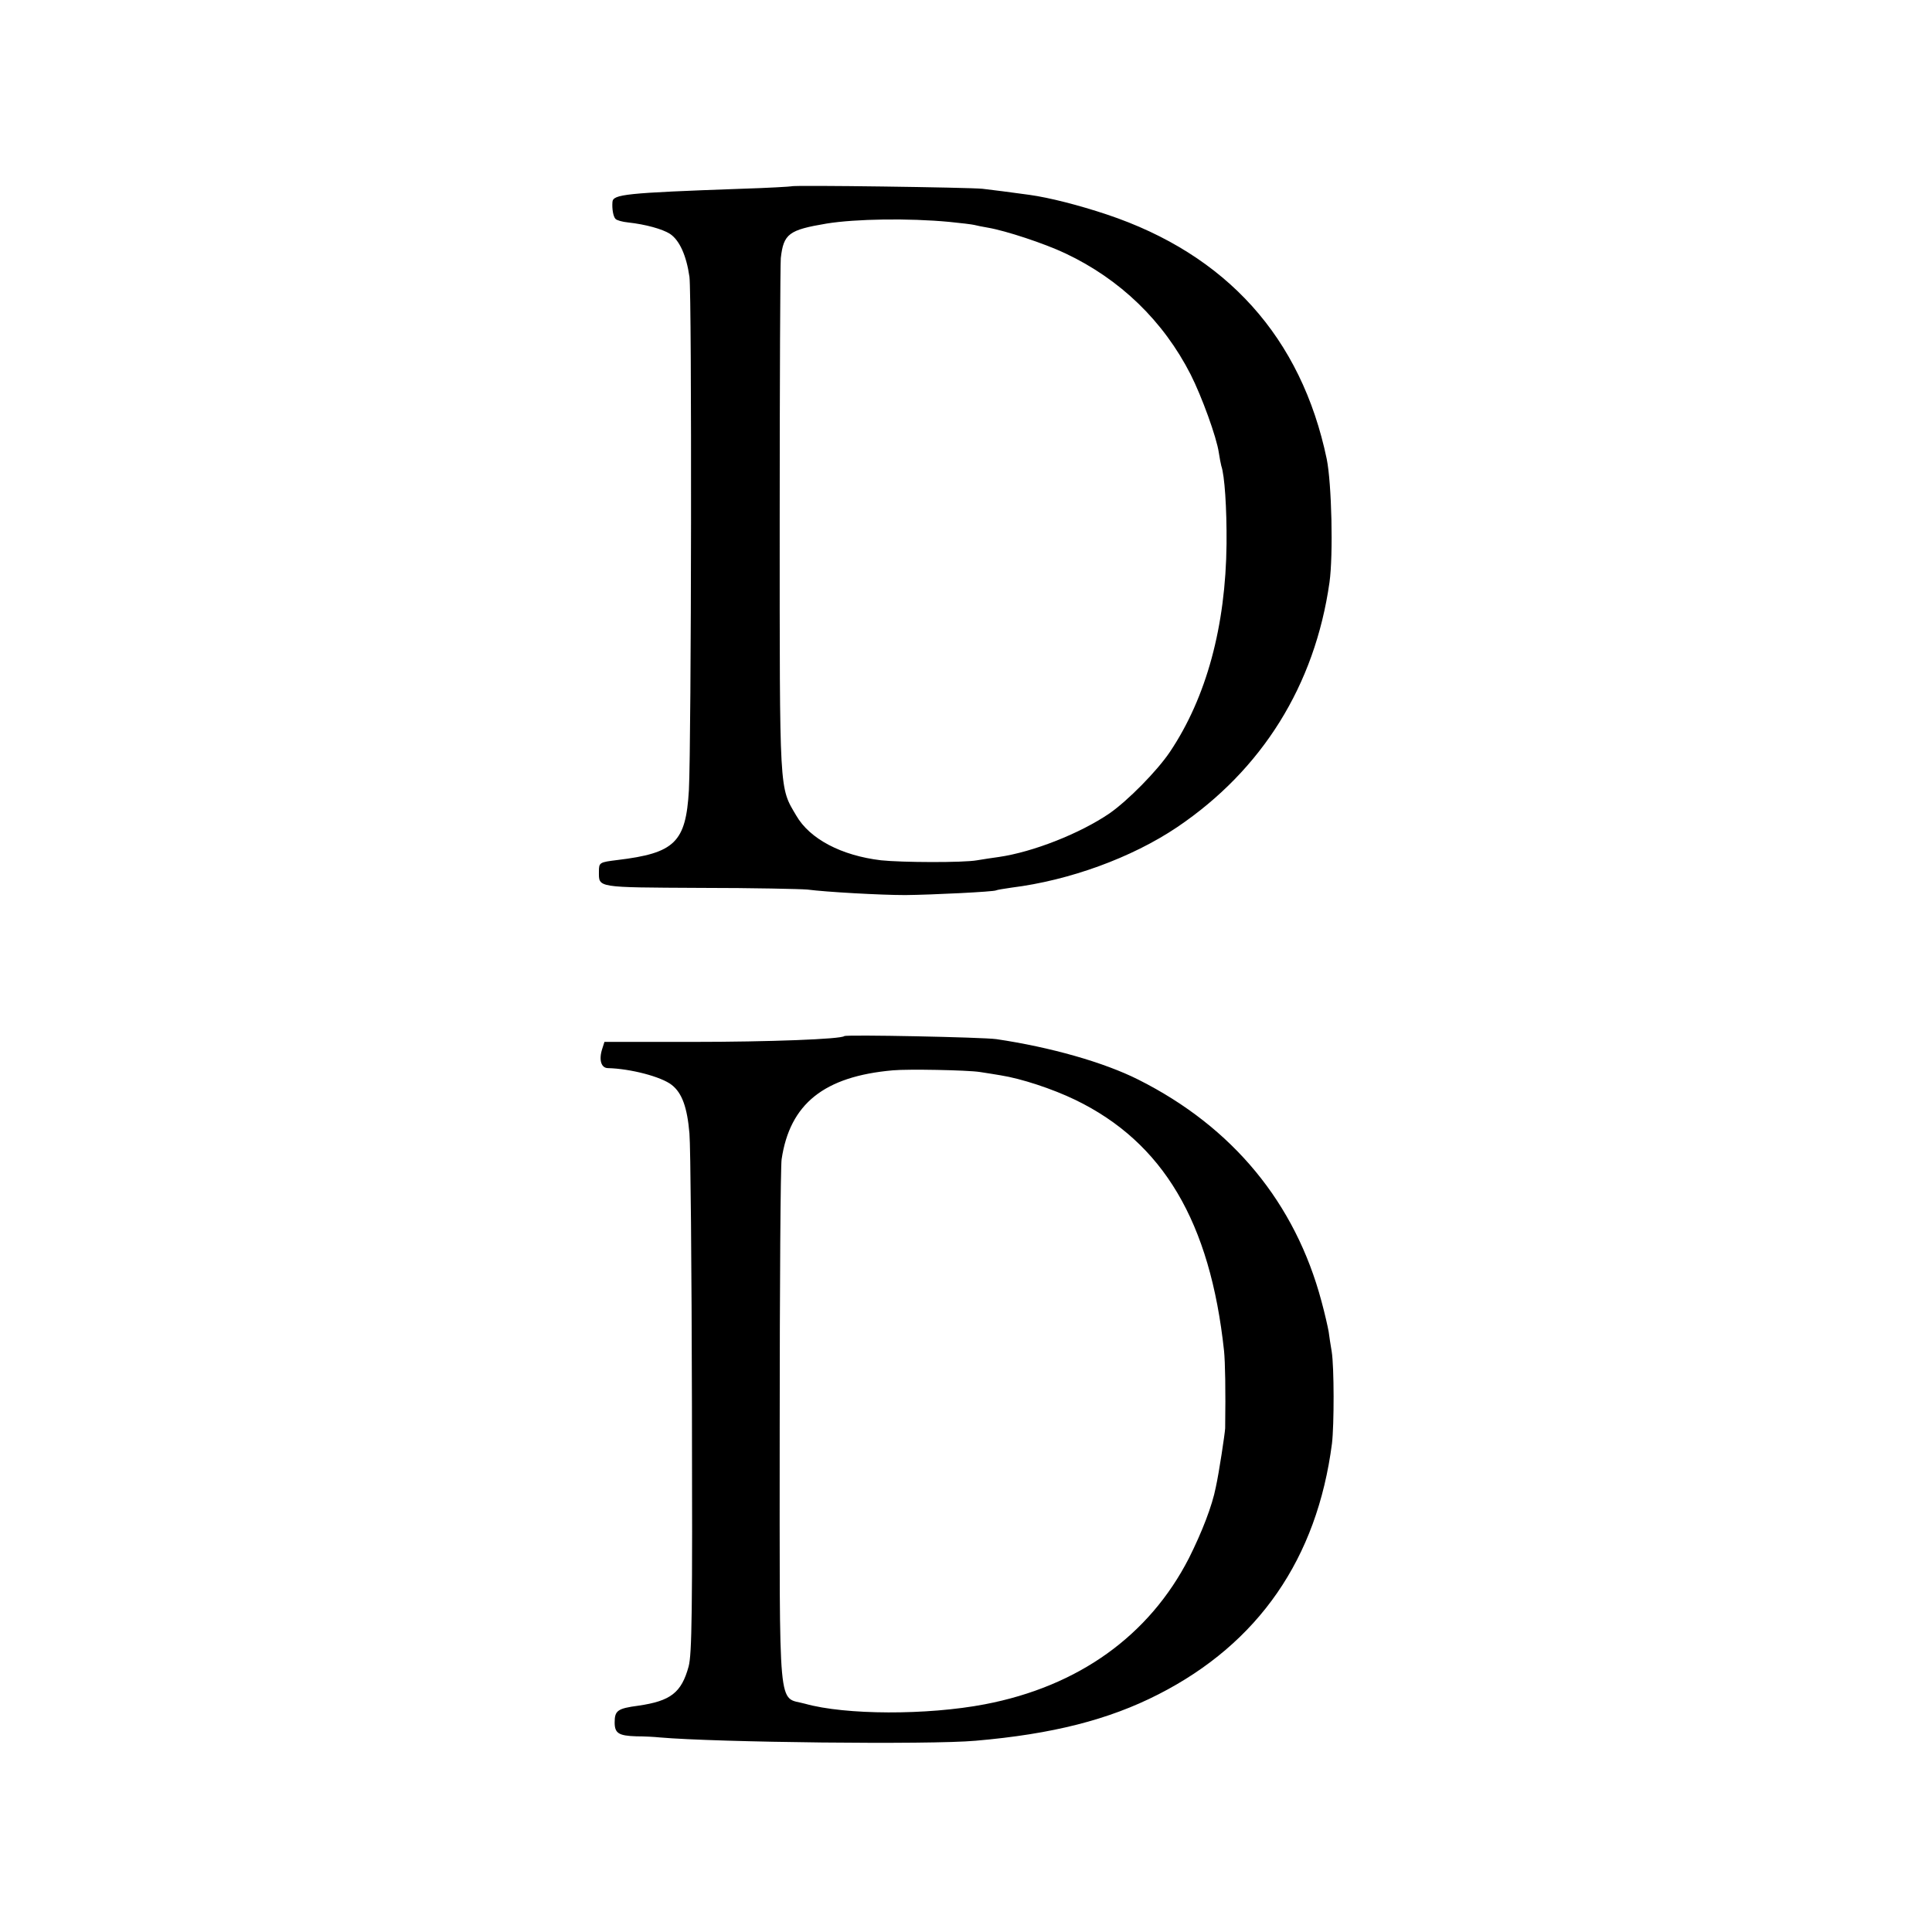
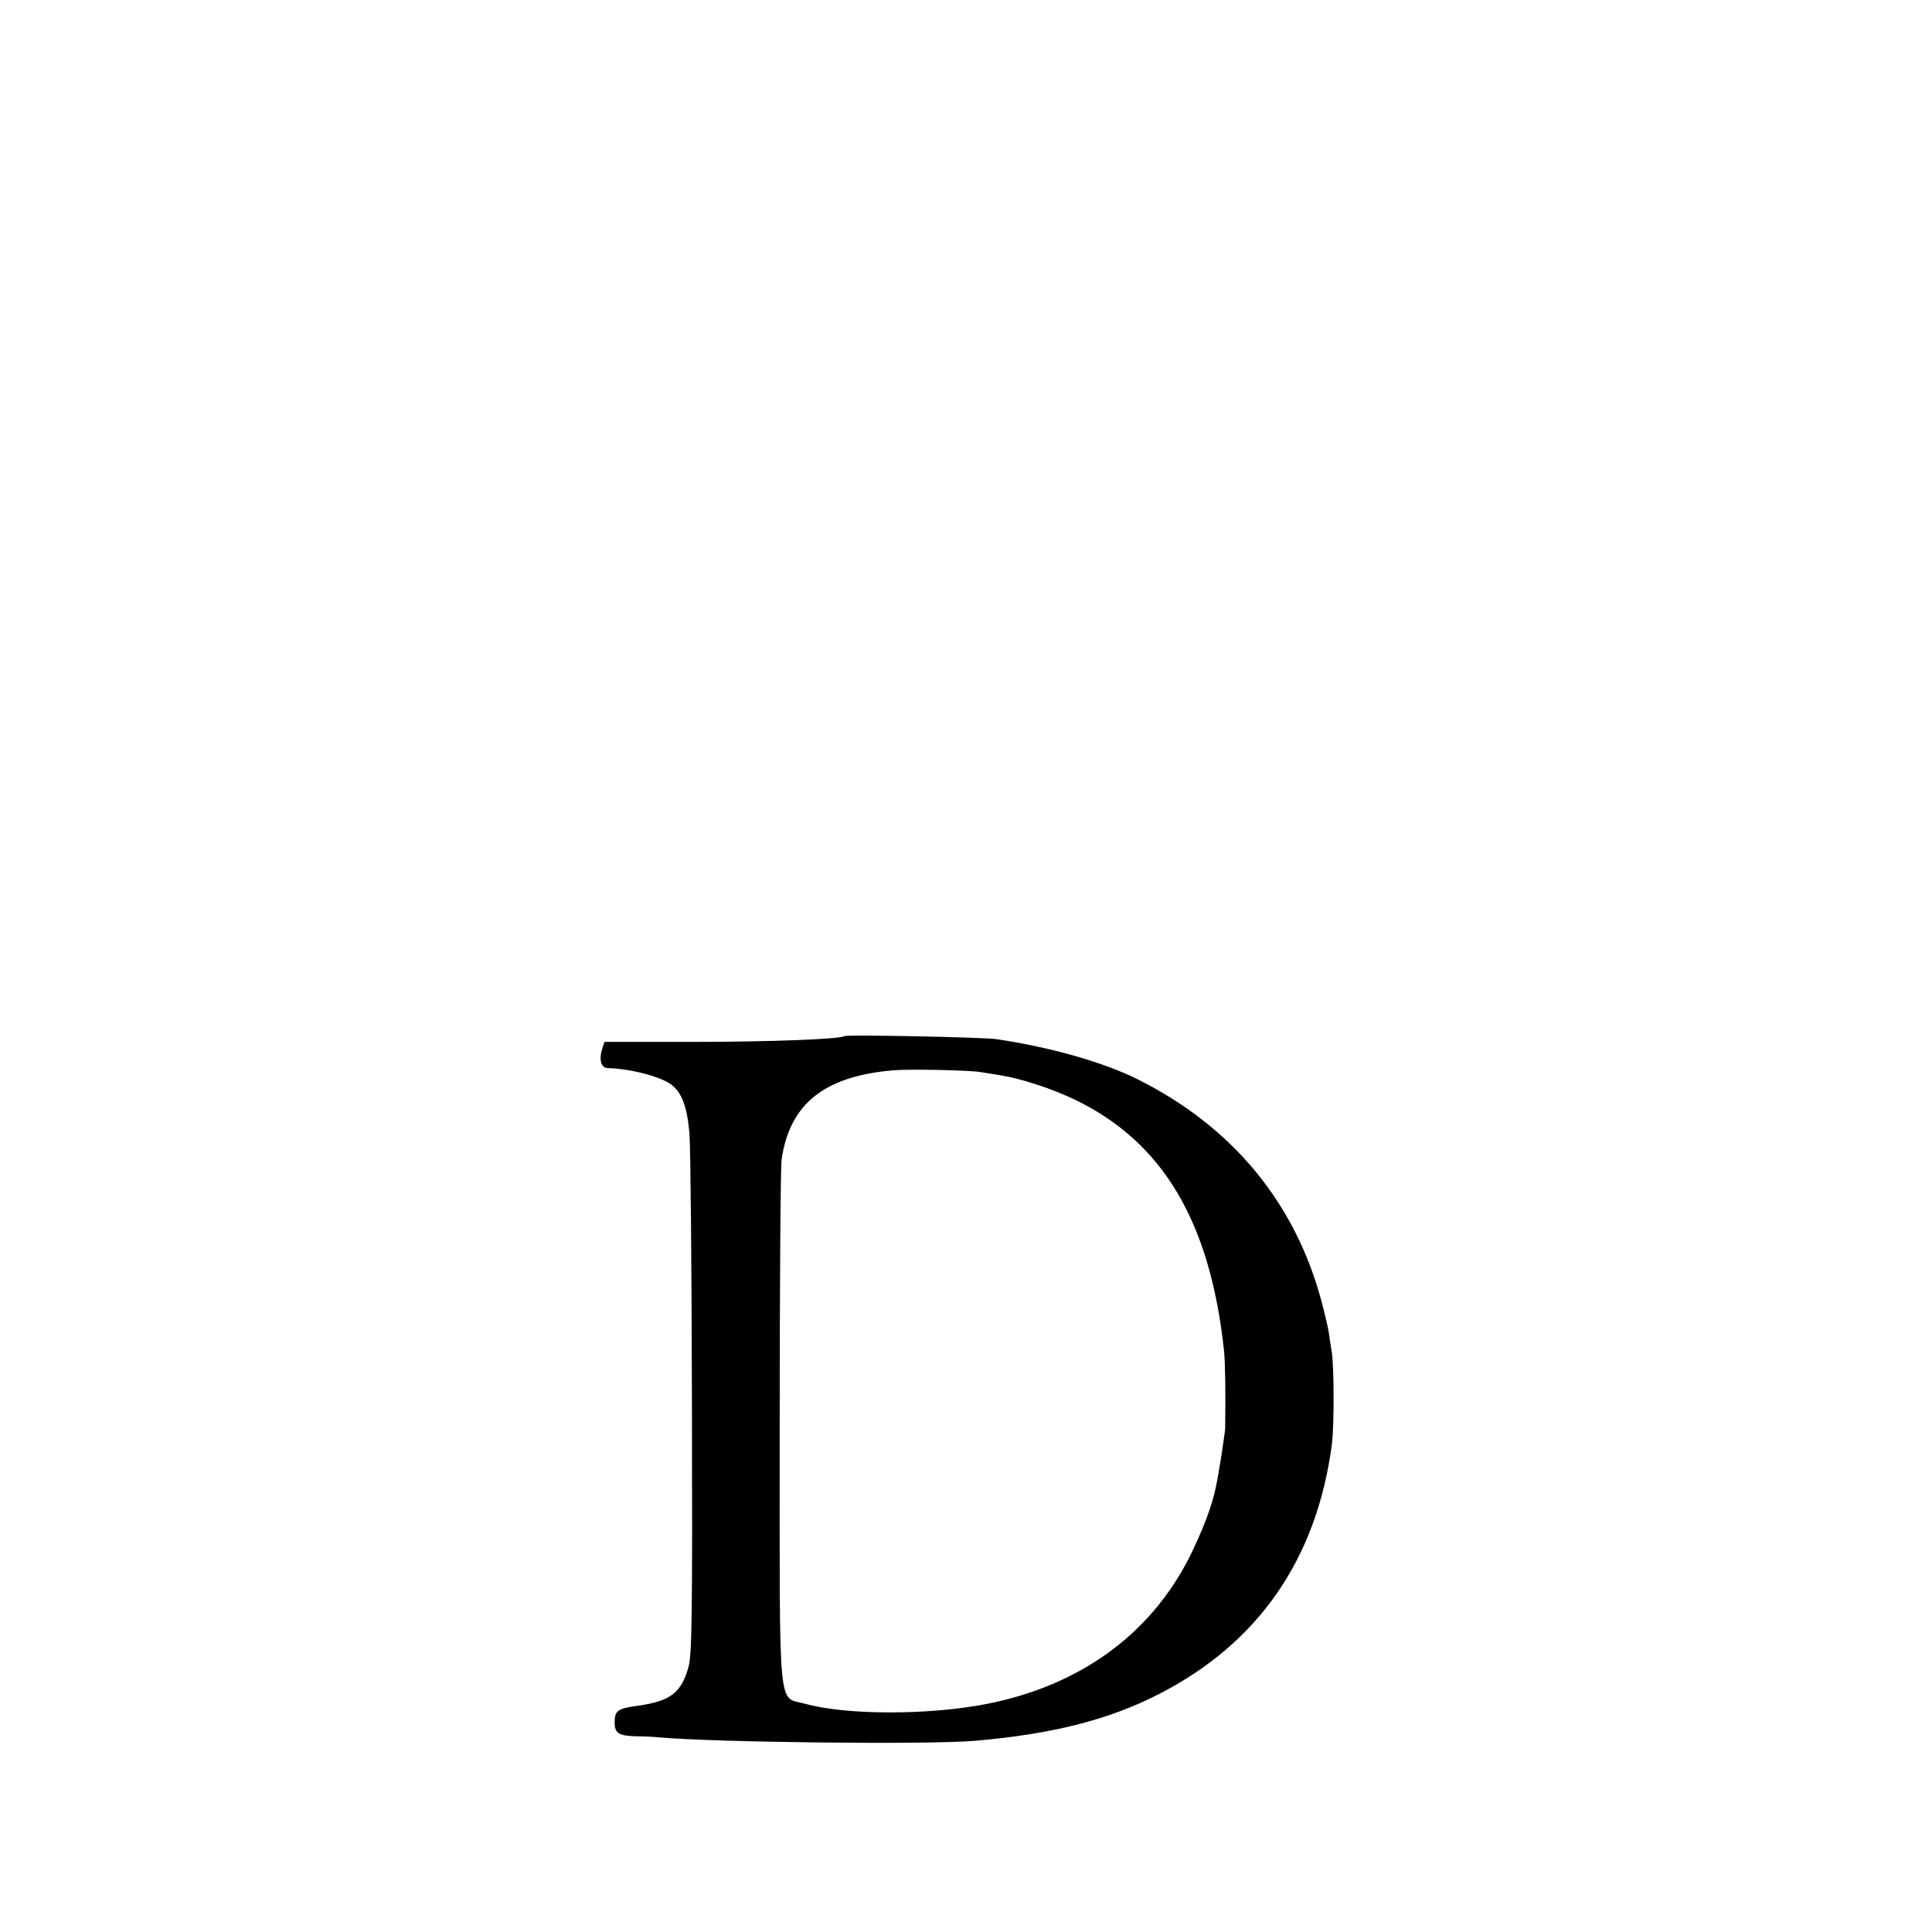
<svg xmlns="http://www.w3.org/2000/svg" version="1.0" width="700pt" height="700pt" viewBox="0 0 700 700" preserveAspectRatio="xMidYMid meet">
  <g transform="translate(0,700) scale(0.1,-0.1)" fill="#000000" stroke="none">
-     <path d="M2868 6325 c-2 -1 -84 -6 -183 -9 -420 -15 -464 -20 -466 -48 -2 -25 3 -53 11 -61 4 -5 25 -11 46 -13 64 -7 124 -24 151 -41 35 -23 60 -79 71 -156 9 -68 7 -1687 -2 -1860 -11 -189 -51 -228 -259 -253 -65 -8 -67 -9 -67 -42 0 -59 -12 -57 367 -59 191 0 366 -4 388 -6 69 -9 266 -20 355 -20 98 1 320 12 329 17 3 2 29 6 56 10 209 26 435 108 600 219 308 208 499 514 552 887 14 100 8 358 -10 447 -92 440 -363 741 -797 886 -102 34 -208 61 -280 71 -73 10 -127 17 -170 22 -45 5 -687 14 -692 9z m572 -129 c41 -4 82 -9 90 -11 8 -2 31 -7 50 -10 64 -11 204 -57 280 -93 199 -94 355 -245 454 -439 40 -79 94 -227 102 -283 3 -19 7 -41 9 -48 12 -34 20 -152 19 -282 -3 -299 -73 -557 -205 -754 -47 -70 -153 -177 -219 -223 -107 -73 -277 -140 -401 -158 -24 -3 -60 -9 -79 -12 -50 -9 -273 -8 -348 0 -143 17 -258 77 -307 162 -62 105 -60 72 -60 1070 0 501 2 928 4 950 10 88 29 102 166 125 105 17 297 20 445 6z" />
    <path d="M3059 3246 c-12 -11 -271 -21 -551 -21 l-318 0 -8 -25 c-13 -40 -4 -70 21 -70 81 -2 193 -31 231 -61 37 -29 56 -81 64 -176 4 -45 8 -486 9 -980 2 -755 0 -906 -12 -951 -26 -95 -65 -125 -182 -142 -76 -10 -86 -18 -86 -61 0 -39 15 -48 78 -50 28 0 66 -2 85 -4 204 -18 980 -27 1145 -12 278 24 482 76 662 168 363 185 575 492 629 909 8 68 8 277 -1 333 -4 23 -9 56 -11 72 -3 17 -14 66 -26 110 -95 356 -321 631 -663 803 -125 63 -319 118 -515 147 -49 7 -544 17 -551 11z m491 -130 c25 -4 59 -9 75 -12 76 -12 188 -49 271 -89 318 -154 489 -442 539 -910 4 -41 6 -140 4 -280 -1 -19 -22 -160 -34 -214 -13 -67 -50 -162 -97 -256 -144 -281 -400 -465 -740 -530 -209 -40 -505 -39 -651 2 -100 28 -92 -60 -92 1003 0 509 3 945 7 970 30 201 154 300 403 322 54 5 269 1 315 -6z" />
  </g>
</svg>